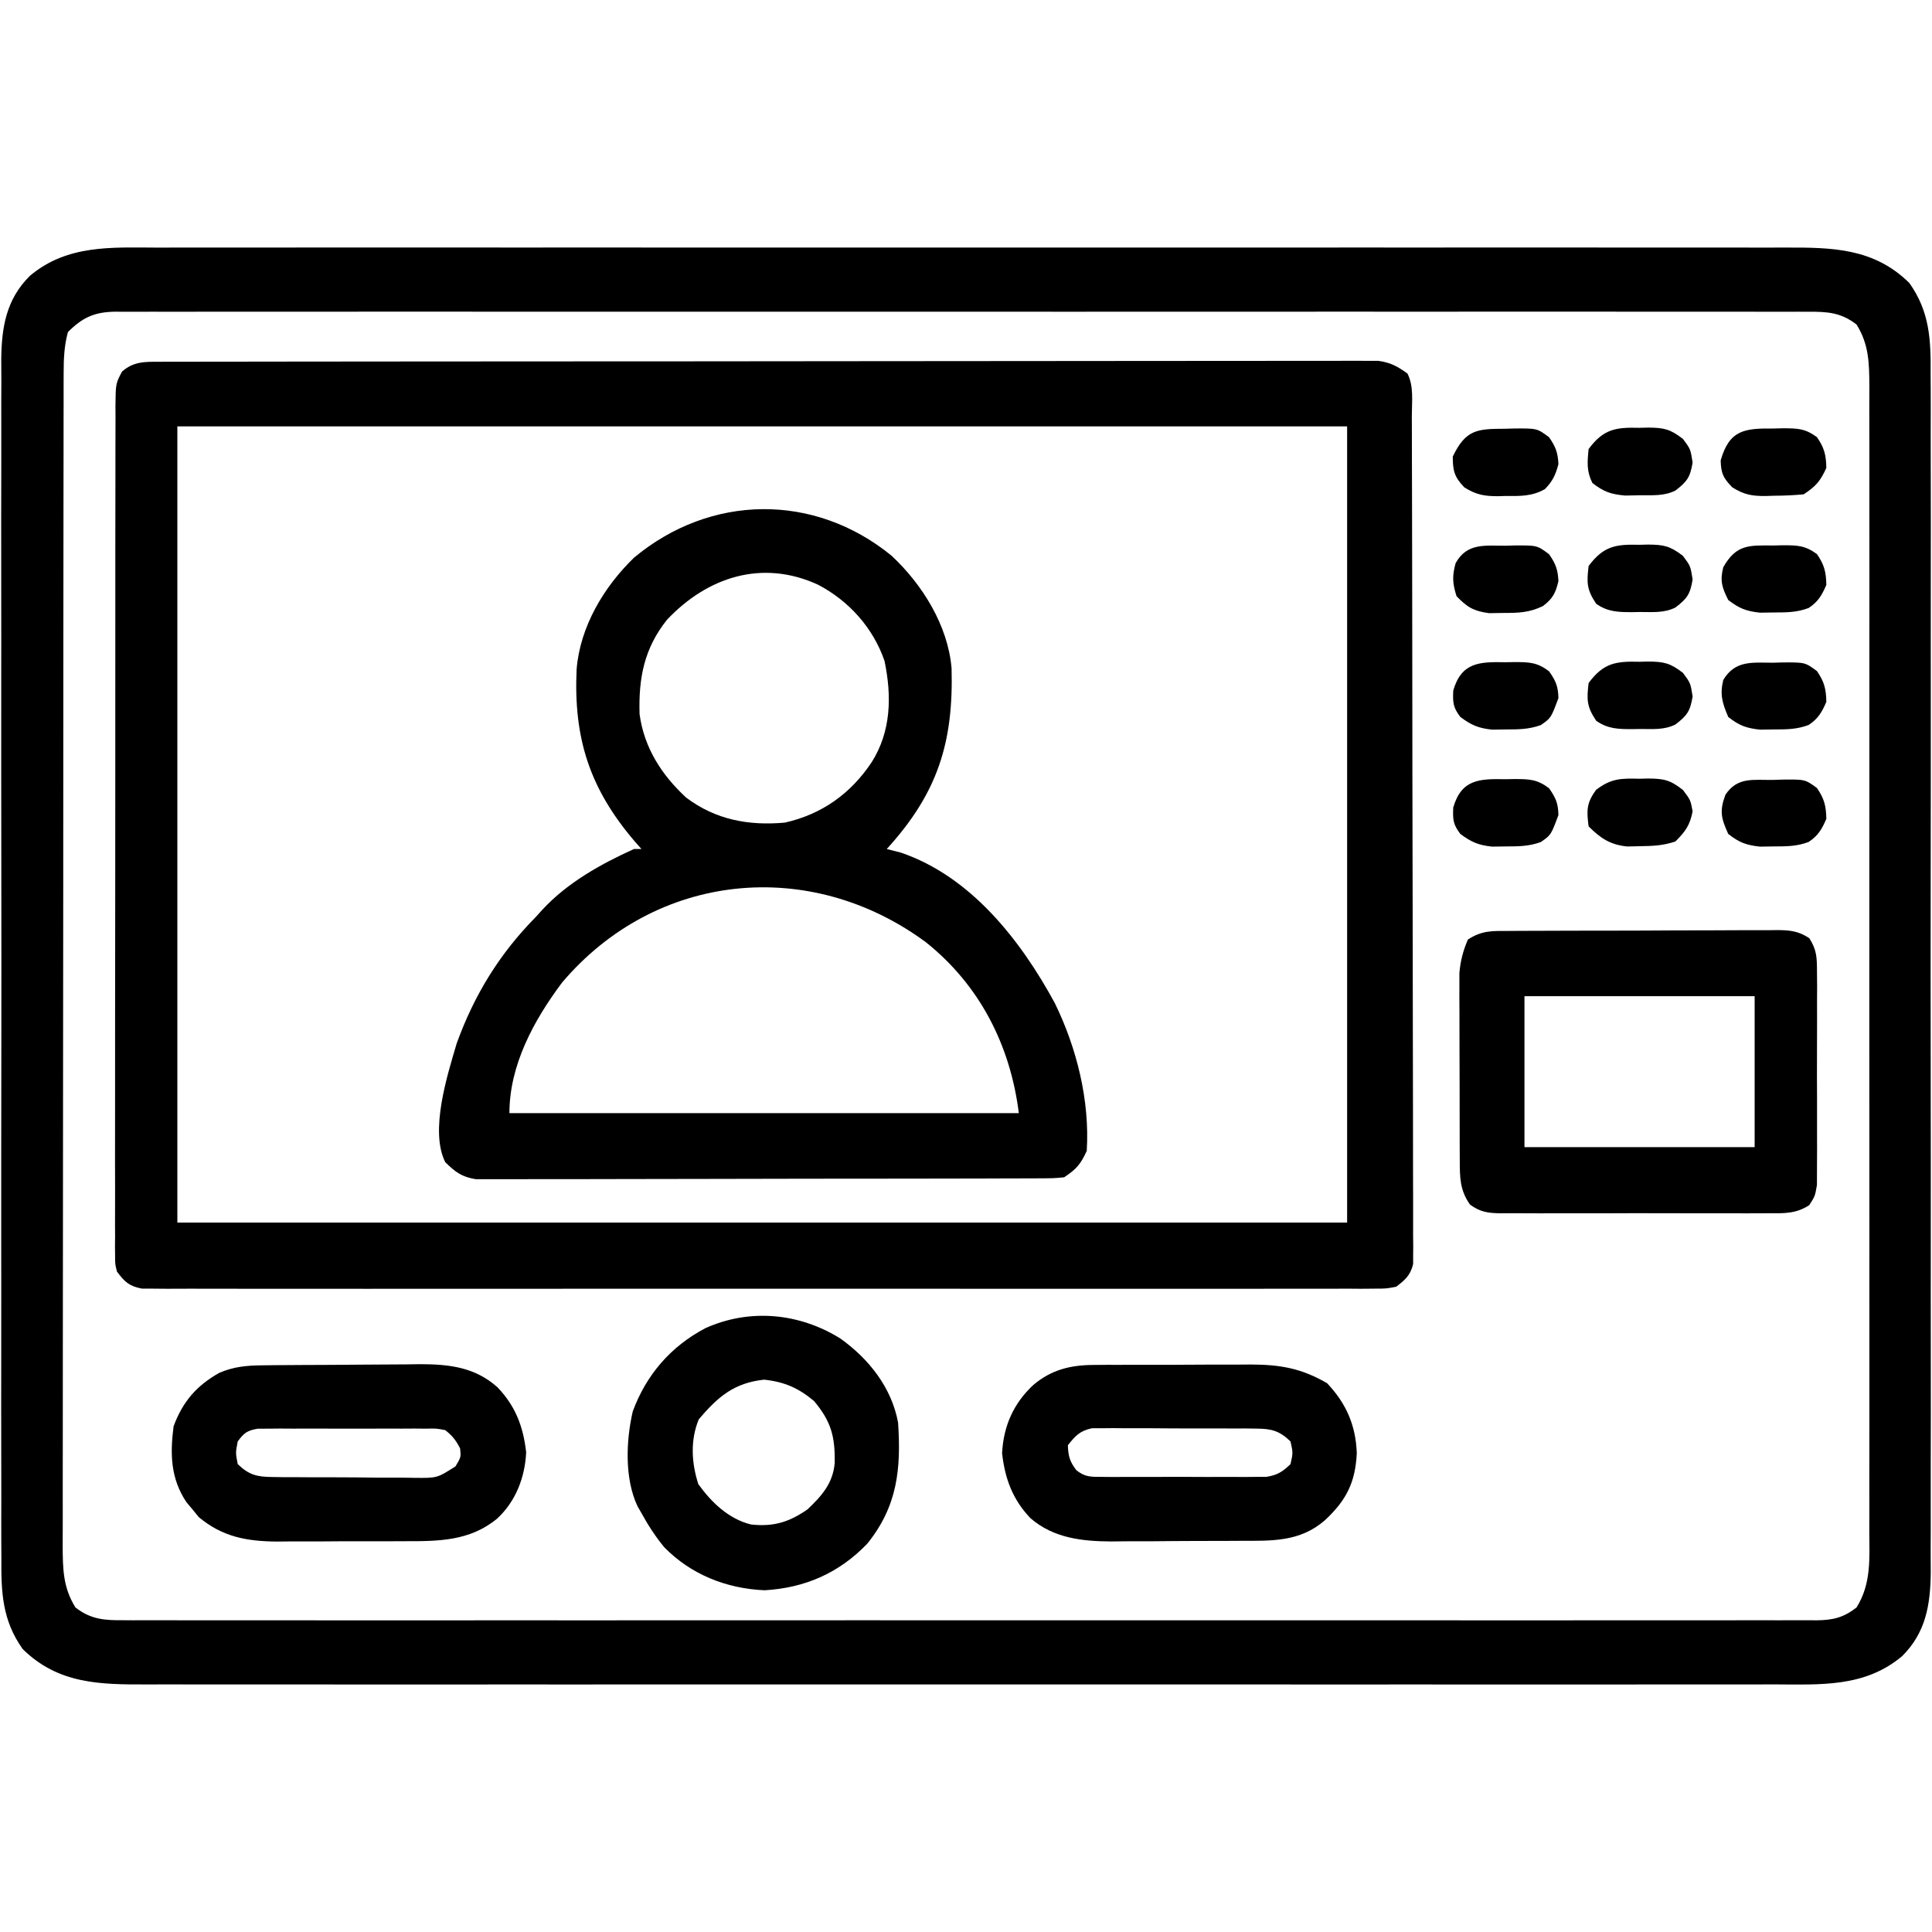
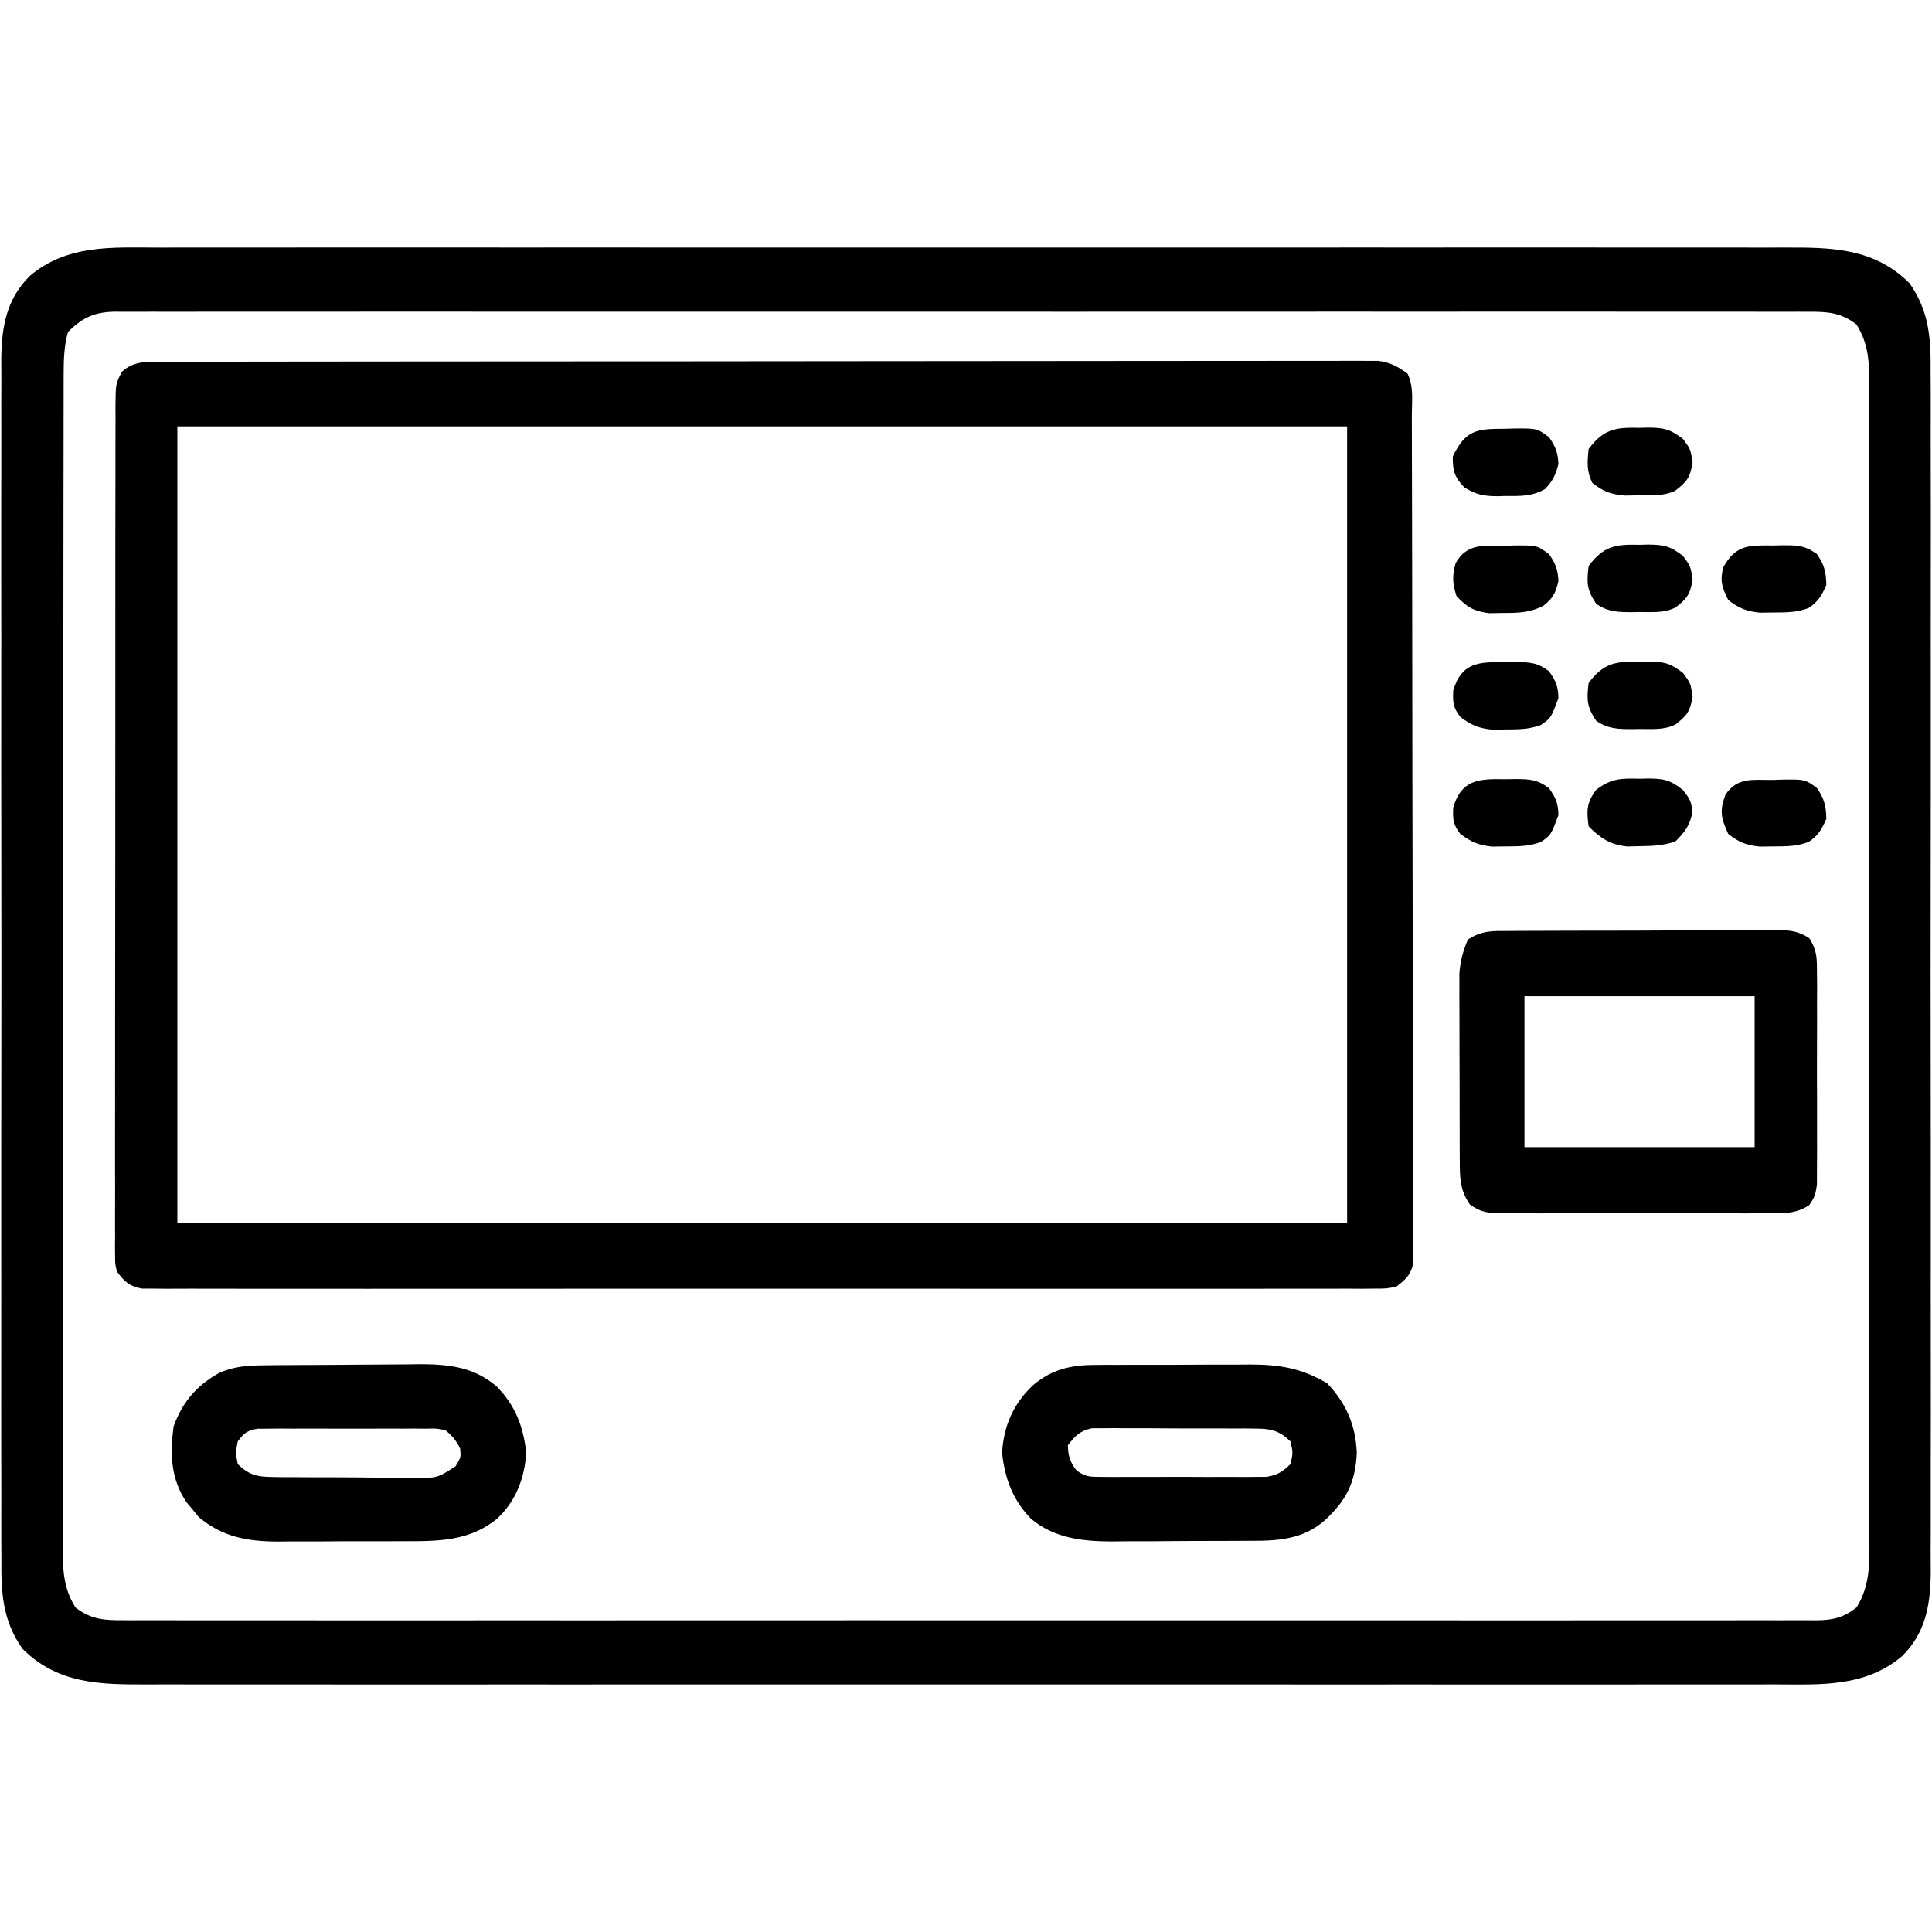
<svg xmlns="http://www.w3.org/2000/svg" width="512" height="512">
  <path d="M0 0 C1.924 -0.003 3.847 -0.008 5.771 -0.014 C11.046 -0.027 16.321 -0.021 21.597 -0.011 C27.29 -0.004 32.983 -0.015 38.677 -0.023 C49.826 -0.037 60.975 -0.034 72.124 -0.025 C81.185 -0.018 90.246 -0.017 99.307 -0.02 C101.242 -0.021 101.242 -0.021 103.215 -0.022 C105.835 -0.023 108.454 -0.024 111.074 -0.025 C134.938 -0.033 158.803 -0.024 182.668 -0.009 C204.447 0.005 226.227 0.004 248.006 -0.01 C272.483 -0.026 296.96 -0.033 321.437 -0.023 C324.047 -0.022 326.657 -0.021 329.267 -0.02 C331.193 -0.02 331.193 -0.02 333.158 -0.019 C342.209 -0.017 351.259 -0.021 360.309 -0.028 C371.338 -0.036 382.367 -0.034 393.396 -0.018 C399.024 -0.01 404.651 -0.007 410.278 -0.017 C415.43 -0.026 420.582 -0.021 425.734 -0.005 C427.597 -0.002 429.46 -0.003 431.323 -0.011 C443.78 -0.056 454.887 0.095 464.287 9.381 C469.695 17.005 470 24.41 469.922 33.5 C469.928 34.912 469.936 36.324 469.946 37.736 C469.966 41.594 469.956 45.451 469.941 49.309 C469.929 53.478 469.947 57.647 469.961 61.816 C469.983 69.974 469.978 78.132 469.964 86.291 C469.952 92.923 469.951 99.555 469.956 106.187 C469.957 107.132 469.958 108.076 469.959 109.05 C469.96 110.97 469.962 112.89 469.963 114.809 C469.978 132.799 469.961 150.789 469.934 168.778 C469.912 184.205 469.916 199.631 469.939 215.058 C469.966 232.984 469.976 250.911 469.961 268.837 C469.959 270.75 469.958 272.663 469.956 274.575 C469.955 275.516 469.955 276.457 469.954 277.427 C469.95 284.049 469.957 290.67 469.969 297.292 C469.983 305.365 469.979 313.438 469.952 321.511 C469.939 325.628 469.934 329.744 469.95 333.861 C469.965 337.634 469.957 341.406 469.931 345.179 C469.922 347.181 469.939 349.183 469.956 351.186 C469.864 359.691 468.627 367.093 462.356 373.289 C452.483 381.592 440.711 380.809 428.574 380.762 C426.651 380.765 424.727 380.77 422.804 380.776 C417.528 380.789 412.253 380.782 406.977 380.773 C401.284 380.766 395.591 380.777 389.897 380.785 C378.748 380.798 367.599 380.796 356.45 380.787 C347.389 380.78 338.328 380.779 329.267 380.782 C327.333 380.783 327.333 380.783 325.359 380.784 C322.74 380.785 320.12 380.786 317.501 380.787 C293.636 380.795 269.771 380.786 245.906 380.771 C224.127 380.756 202.348 380.758 180.568 380.772 C156.091 380.788 131.614 380.794 107.137 380.785 C104.527 380.784 101.917 380.783 99.307 380.782 C97.381 380.782 97.381 380.782 95.416 380.781 C86.366 380.778 77.315 380.783 68.265 380.79 C57.236 380.798 46.207 380.796 35.178 380.78 C29.55 380.772 23.923 380.769 18.296 380.779 C13.144 380.788 7.992 380.783 2.841 380.767 C0.977 380.764 -0.886 380.765 -2.749 380.773 C-15.206 380.818 -26.313 380.667 -35.713 371.381 C-41.12 363.757 -41.426 356.352 -41.348 347.262 C-41.354 345.85 -41.362 344.438 -41.371 343.025 C-41.392 339.168 -41.382 335.311 -41.367 331.453 C-41.355 327.284 -41.373 323.115 -41.386 318.946 C-41.409 310.788 -41.404 302.63 -41.389 294.471 C-41.378 287.839 -41.377 281.207 -41.382 274.575 C-41.383 273.63 -41.384 272.685 -41.384 271.712 C-41.386 269.792 -41.388 267.872 -41.389 265.953 C-41.403 247.963 -41.387 229.973 -41.36 211.983 C-41.338 196.557 -41.342 181.131 -41.365 165.704 C-41.392 147.778 -41.402 129.851 -41.387 111.924 C-41.385 110.012 -41.384 108.099 -41.382 106.187 C-41.381 105.246 -41.38 104.305 -41.38 103.335 C-41.375 96.713 -41.383 90.091 -41.394 83.47 C-41.408 75.397 -41.405 67.324 -41.378 59.251 C-41.365 55.134 -41.36 51.018 -41.376 46.901 C-41.391 43.128 -41.383 39.356 -41.356 35.583 C-41.348 33.581 -41.364 31.579 -41.382 29.576 C-41.29 21.071 -40.053 13.668 -33.782 7.473 C-23.909 -0.83 -12.137 -0.047 0 0 Z M-23.713 22.381 C-24.687 25.966 -24.84 29.366 -24.844 33.068 C-24.848 34.209 -24.852 35.35 -24.856 36.526 C-24.855 37.775 -24.854 39.024 -24.853 40.311 C-24.856 41.655 -24.859 42.999 -24.862 44.343 C-24.87 48.035 -24.872 51.728 -24.873 55.42 C-24.875 59.402 -24.882 63.384 -24.889 67.367 C-24.903 76.073 -24.909 84.78 -24.913 93.486 C-24.916 98.922 -24.92 104.358 -24.925 109.794 C-24.937 124.844 -24.947 139.894 -24.95 154.944 C-24.951 155.907 -24.951 156.87 -24.951 157.862 C-24.951 158.828 -24.952 159.793 -24.952 160.788 C-24.952 162.744 -24.953 164.7 -24.953 166.656 C-24.953 167.626 -24.954 168.596 -24.954 169.596 C-24.958 185.324 -24.975 201.052 -24.998 216.78 C-25.022 232.927 -25.035 249.074 -25.036 265.221 C-25.037 274.287 -25.043 283.354 -25.061 292.42 C-25.076 300.138 -25.081 307.857 -25.073 315.575 C-25.069 319.513 -25.07 323.451 -25.084 327.389 C-25.097 330.996 -25.096 334.601 -25.083 338.207 C-25.08 340.128 -25.092 342.048 -25.105 343.968 C-25.069 350.143 -25.034 355.067 -21.713 360.381 C-17.608 363.581 -13.921 363.807 -8.896 363.758 C-8.112 363.763 -7.328 363.767 -6.52 363.772 C-3.882 363.783 -1.244 363.772 1.394 363.762 C3.3 363.765 5.207 363.77 7.113 363.776 C12.36 363.789 17.606 363.782 22.853 363.773 C28.508 363.766 34.163 363.777 39.818 363.785 C50.9 363.798 61.982 363.796 73.063 363.787 C82.067 363.78 91.071 363.779 100.075 363.782 C101.355 363.783 102.635 363.783 103.954 363.784 C106.554 363.785 109.154 363.786 111.755 363.787 C135.458 363.795 159.161 363.786 182.864 363.771 C204.508 363.756 226.153 363.758 247.797 363.772 C272.107 363.788 296.417 363.794 320.727 363.785 C323.318 363.784 325.908 363.783 328.499 363.782 C329.774 363.782 331.049 363.781 332.362 363.781 C341.359 363.778 350.355 363.783 359.351 363.79 C370.31 363.798 381.269 363.796 392.228 363.78 C397.822 363.772 403.416 363.769 409.011 363.779 C414.128 363.788 419.245 363.783 424.362 363.767 C426.217 363.764 428.073 363.765 429.928 363.773 C432.442 363.782 434.956 363.772 437.471 363.758 C438.197 363.765 438.924 363.773 439.673 363.78 C444.046 363.731 446.82 363.084 450.287 360.381 C454.227 354.072 453.707 347.462 453.668 340.21 C453.672 338.864 453.676 337.519 453.682 336.173 C453.695 332.485 453.689 328.798 453.679 325.11 C453.672 321.129 453.683 317.148 453.691 313.167 C453.705 305.373 453.702 297.578 453.693 289.783 C453.686 283.448 453.685 277.113 453.689 270.778 C453.689 269.876 453.689 268.974 453.69 268.045 C453.691 266.213 453.692 264.381 453.693 262.549 C453.701 245.372 453.692 228.195 453.675 211.018 C453.662 196.281 453.664 181.544 453.678 166.807 C453.694 149.691 453.701 132.575 453.691 115.46 C453.69 113.634 453.689 111.809 453.689 109.984 C453.688 108.637 453.688 108.637 453.687 107.262 C453.685 100.935 453.689 94.608 453.696 88.281 C453.704 80.57 453.702 72.859 453.686 65.148 C453.678 61.213 453.675 57.28 453.685 53.346 C453.694 49.743 453.689 46.141 453.673 42.539 C453.668 40.621 453.678 38.702 453.688 36.784 C453.646 30.615 453.603 25.692 450.287 20.381 C446.182 17.18 442.495 16.955 437.471 17.003 C436.686 16.999 435.902 16.995 435.094 16.99 C432.456 16.979 429.818 16.99 427.18 17 C425.274 16.997 423.367 16.992 421.461 16.986 C416.214 16.973 410.968 16.979 405.721 16.989 C400.066 16.996 394.411 16.985 388.756 16.977 C377.674 16.963 366.593 16.966 355.511 16.975 C346.507 16.982 337.503 16.983 328.499 16.98 C326.579 16.979 326.579 16.979 324.62 16.978 C322.02 16.977 319.42 16.976 316.819 16.975 C293.116 16.967 269.413 16.976 245.71 16.991 C224.066 17.005 202.422 17.004 180.777 16.99 C156.467 16.974 132.157 16.967 107.847 16.977 C105.257 16.978 102.666 16.979 100.075 16.98 C98.8 16.98 97.525 16.98 96.212 16.981 C87.216 16.983 78.22 16.979 69.223 16.972 C58.264 16.964 47.306 16.966 36.347 16.982 C30.752 16.99 25.158 16.993 19.563 16.983 C14.446 16.974 9.329 16.979 4.212 16.995 C2.357 16.998 0.501 16.997 -1.354 16.989 C-3.868 16.98 -6.382 16.989 -8.896 17.003 C-9.623 16.996 -10.35 16.989 -11.098 16.982 C-16.663 17.044 -19.82 18.489 -23.713 22.381 Z " fill="#000000" transform="translate(41.713,65.619)" />
  <path d="M0 0 C1.156 -0.004 2.312 -0.008 3.503 -0.012 C5.416 -0.01 5.416 -0.01 7.369 -0.009 C8.733 -0.012 10.097 -0.015 11.462 -0.018 C15.219 -0.026 18.977 -0.028 22.734 -0.029 C26.783 -0.03 30.832 -0.038 34.882 -0.045 C43.739 -0.058 52.596 -0.064 61.454 -0.069 C66.982 -0.072 72.51 -0.076 78.038 -0.08 C93.336 -0.092 108.635 -0.103 123.934 -0.106 C124.913 -0.106 125.893 -0.107 126.902 -0.107 C127.884 -0.107 128.865 -0.107 129.877 -0.107 C131.867 -0.108 133.856 -0.108 135.846 -0.109 C136.832 -0.109 137.819 -0.109 138.836 -0.109 C154.834 -0.113 170.832 -0.131 186.83 -0.154 C203.246 -0.178 219.661 -0.19 236.077 -0.192 C245.298 -0.192 254.518 -0.198 263.739 -0.216 C271.589 -0.232 279.439 -0.237 287.289 -0.229 C291.295 -0.225 295.302 -0.226 299.309 -0.24 C302.975 -0.252 306.641 -0.251 310.308 -0.239 C312.266 -0.236 314.223 -0.248 316.181 -0.26 C317.922 -0.251 317.922 -0.251 319.699 -0.241 C321.202 -0.241 321.202 -0.241 322.736 -0.242 C325.965 0.198 327.854 1.224 330.475 3.131 C332.194 6.568 331.623 10.523 331.623 14.304 C331.626 15.267 331.63 16.23 331.634 17.221 C331.645 20.467 331.649 23.713 331.652 26.959 C331.659 29.278 331.665 31.597 331.672 33.916 C331.69 40.23 331.7 46.544 331.709 52.858 C331.714 56.799 331.72 60.74 331.726 64.68 C331.743 75.587 331.758 86.494 331.765 97.4 C331.767 100.231 331.769 103.062 331.771 105.893 C331.771 106.596 331.772 107.3 331.772 108.025 C331.78 119.429 331.806 130.833 331.838 142.237 C331.871 153.94 331.889 165.642 331.892 177.345 C331.895 183.918 331.904 190.49 331.929 197.063 C331.952 203.244 331.957 209.424 331.946 215.605 C331.946 217.877 331.952 220.149 331.966 222.421 C331.983 225.516 331.976 228.61 331.963 231.704 C331.98 233.062 331.98 233.062 331.996 234.448 C331.988 235.276 331.979 236.105 331.97 236.959 C331.971 237.673 331.972 238.388 331.973 239.124 C331.233 242.107 329.898 243.287 327.475 245.131 C324.835 245.633 324.835 245.633 321.763 245.635 C320.59 245.645 319.418 245.656 318.21 245.666 C316.921 245.657 315.632 245.649 314.303 245.639 C312.921 245.644 311.539 245.65 310.156 245.658 C306.353 245.675 302.551 245.667 298.748 245.654 C294.648 245.645 290.549 245.659 286.449 245.67 C278.417 245.688 270.384 245.684 262.351 245.673 C255.824 245.664 249.298 245.662 242.771 245.667 C241.843 245.667 240.915 245.668 239.958 245.669 C238.073 245.67 236.188 245.671 234.303 245.672 C216.615 245.684 198.928 245.671 181.24 245.649 C166.055 245.631 150.87 245.634 135.685 245.653 C118.062 245.674 100.438 245.683 82.815 245.67 C80.937 245.669 79.059 245.668 77.18 245.667 C75.794 245.666 75.794 245.666 74.379 245.665 C67.859 245.661 61.338 245.667 54.817 245.677 C46.873 245.688 38.929 245.685 30.985 245.663 C26.929 245.653 22.874 245.649 18.819 245.662 C15.11 245.674 11.4 245.668 7.691 245.646 C5.707 245.64 3.724 245.653 1.741 245.666 C0.569 245.656 -0.604 245.646 -1.812 245.635 C-3.333 245.634 -3.333 245.634 -4.884 245.633 C-8.284 244.987 -9.464 243.874 -11.525 241.131 C-12.025 239.126 -12.025 239.126 -12.025 236.965 C-12.035 236.137 -12.045 235.31 -12.055 234.457 C-12.045 233.553 -12.036 232.649 -12.026 231.718 C-12.031 230.754 -12.037 229.789 -12.043 228.796 C-12.056 225.556 -12.041 222.317 -12.026 219.077 C-12.03 216.758 -12.036 214.438 -12.043 212.119 C-12.057 205.813 -12.045 199.508 -12.029 193.202 C-12.015 186.611 -12.022 180.02 -12.025 173.429 C-12.028 162.359 -12.014 151.289 -11.991 140.219 C-11.967 128.827 -11.96 117.436 -11.971 106.044 C-11.983 92.319 -11.981 78.595 -11.965 64.87 C-11.959 59.626 -11.959 54.382 -11.964 49.138 C-11.969 42.966 -11.959 36.794 -11.937 30.621 C-11.931 28.353 -11.931 26.084 -11.936 23.815 C-11.942 20.725 -11.929 17.635 -11.912 14.545 C-11.918 13.641 -11.924 12.737 -11.93 11.806 C-11.869 5.782 -11.869 5.782 -10.188 2.606 C-7.071 -0.157 -3.97 0.005 0 0 Z M4.475 17.131 C4.475 86.761 4.475 156.391 4.475 228.131 C106.775 228.131 209.075 228.131 314.475 228.131 C314.475 158.501 314.475 88.871 314.475 17.131 C212.175 17.131 109.875 17.131 4.475 17.131 Z " fill="#000000" transform="translate(42.525,95.869)" />
-   <path d="M0 0 C8.169 7.617 14.969 18.486 15.927 29.85 C16.464 49.527 12.237 62.947 -1.25 77.75 C0.575 78.214 0.575 78.214 2.438 78.688 C21.039 84.985 34.266 101.972 43.273 118.555 C49.104 130.463 52.577 144.426 51.75 157.75 C50.108 161.308 49.044 162.554 45.75 164.75 C42.912 165.007 42.912 165.007 39.387 165.017 C38.738 165.022 38.09 165.026 37.422 165.031 C35.246 165.044 33.069 165.042 30.893 165.041 C29.334 165.047 27.775 165.053 26.217 165.061 C21.979 165.079 17.741 165.083 13.504 165.085 C9.967 165.086 6.431 165.094 2.895 165.101 C-5.448 165.117 -13.791 165.122 -22.134 165.121 C-30.742 165.119 -39.351 165.141 -47.959 165.172 C-55.348 165.198 -62.737 165.209 -70.125 165.208 C-74.539 165.207 -78.953 165.213 -83.367 165.234 C-87.519 165.253 -91.67 165.254 -95.822 165.239 C-97.345 165.237 -98.868 165.242 -100.392 165.254 C-102.473 165.269 -104.552 165.26 -106.633 165.244 C-107.797 165.246 -108.961 165.247 -110.16 165.248 C-113.904 164.645 -115.56 163.371 -118.25 160.75 C-122.413 152.423 -117.751 137.84 -115.219 129.254 C-110.554 116.38 -103.863 105.486 -94.25 95.75 C-93.39 94.799 -93.39 94.799 -92.512 93.828 C-85.847 86.638 -77.109 81.777 -68.25 77.75 C-67.59 77.75 -66.93 77.75 -66.25 77.75 C-66.83 77.095 -67.41 76.44 -68.008 75.766 C-80.013 61.739 -84.271 48.4 -83.441 30.12 C-82.531 18.819 -76.228 8.272 -68.188 0.5 C-47.956 -16.308 -20.495 -16.711 0 0 Z M-59.5 17 C-65.529 24.577 -67.048 32.413 -66.758 41.996 C-65.554 50.895 -60.933 58.1 -54.402 64.129 C-46.594 70.01 -37.823 71.62 -28.25 70.75 C-18.464 68.549 -10.819 63.103 -5.25 54.75 C-0.079 46.563 0.102 37.249 -1.84 27.914 C-4.842 19.144 -11.318 11.937 -19.5 7.688 C-34.239 0.92 -48.77 5.626 -59.5 17 Z M-87.305 113.152 C-94.771 123.123 -101.25 134.997 -101.25 147.75 C-56.7 147.75 -12.15 147.75 33.75 147.75 C31.505 129.789 23.406 113.833 9.095 102.432 C-21.608 79.793 -62.416 83.779 -87.305 113.152 Z " fill="#000000" transform="translate(236.25,147.25)" />
  <path d="M0 0 C1.235 -0.01 1.235 -0.01 2.494 -0.02 C5.218 -0.039 7.942 -0.043 10.666 -0.045 C12.558 -0.052 14.45 -0.059 16.342 -0.066 C20.309 -0.078 24.276 -0.081 28.243 -0.08 C33.328 -0.08 38.414 -0.107 43.499 -0.142 C47.407 -0.164 51.314 -0.168 55.222 -0.167 C57.097 -0.169 58.972 -0.178 60.847 -0.194 C63.469 -0.213 66.089 -0.207 68.711 -0.195 C69.875 -0.212 69.875 -0.212 71.062 -0.229 C74.423 -0.19 76.563 0.056 79.401 1.918 C81.39 5.025 81.428 7.058 81.438 10.74 C81.45 12.048 81.463 13.356 81.476 14.704 C81.469 16.129 81.461 17.553 81.451 18.978 C81.454 20.442 81.458 21.907 81.463 23.371 C81.469 26.438 81.46 29.504 81.442 32.571 C81.419 36.499 81.432 40.425 81.456 44.353 C81.47 47.377 81.466 50.4 81.455 53.423 C81.453 54.871 81.456 56.319 81.465 57.767 C81.476 59.792 81.457 61.817 81.438 63.841 C81.435 64.993 81.431 66.144 81.428 67.331 C80.92 70.291 80.92 70.291 79.4 72.661 C75.925 74.944 72.749 74.85 68.727 74.808 C67.904 74.815 67.08 74.822 66.232 74.829 C63.513 74.847 60.795 74.835 58.076 74.822 C56.186 74.824 54.296 74.828 52.405 74.833 C48.444 74.839 44.483 74.831 40.522 74.812 C35.444 74.789 30.367 74.802 25.289 74.826 C21.386 74.841 17.483 74.836 13.579 74.826 C11.707 74.823 9.835 74.826 7.962 74.836 C5.346 74.846 2.73 74.83 0.114 74.808 C-1.048 74.82 -1.048 74.82 -2.232 74.833 C-5.681 74.778 -7.707 74.562 -10.529 72.508 C-13.251 68.616 -13.207 65.277 -13.225 60.607 C-13.231 59.466 -13.238 58.324 -13.244 57.148 C-13.246 55.919 -13.247 54.69 -13.248 53.423 C-13.251 52.156 -13.254 50.888 -13.258 49.582 C-13.263 46.901 -13.266 44.22 -13.265 41.538 C-13.265 38.113 -13.279 34.688 -13.296 31.263 C-13.31 27.983 -13.309 24.703 -13.31 21.423 C-13.317 20.198 -13.325 18.973 -13.332 17.711 C-13.329 16.563 -13.326 15.415 -13.323 14.232 C-13.324 13.227 -13.326 12.222 -13.327 11.187 C-13.048 7.916 -12.366 5.311 -11.08 2.291 C-7.321 -0.216 -4.354 -0.005 0 0 Z M3.92 17.291 C3.92 30.491 3.92 43.691 3.92 57.291 C24.05 57.291 44.18 57.291 64.92 57.291 C64.92 44.091 64.92 30.891 64.92 17.291 C44.79 17.291 24.66 17.291 3.92 17.291 Z " fill="#000000" transform="translate(400.08,246.709)" />
  <path d="M0 0 C1.112 -0.013 2.224 -0.026 3.369 -0.039 C5.166 -0.05 5.166 -0.05 6.999 -0.061 C8.237 -0.069 9.476 -0.077 10.751 -0.086 C13.373 -0.1 15.995 -0.11 18.617 -0.118 C21.293 -0.127 23.968 -0.148 26.644 -0.18 C30.513 -0.222 34.38 -0.239 38.249 -0.249 C39.437 -0.266 40.625 -0.284 41.849 -0.302 C49.584 -0.282 56.34 0.498 62.299 5.824 C67.083 10.829 69.126 16.255 69.894 23.052 C69.579 29.705 67.135 36.069 62.206 40.615 C54.994 46.595 46.639 46.633 37.741 46.611 C35.926 46.618 35.926 46.618 34.074 46.626 C31.523 46.633 28.972 46.632 26.421 46.623 C22.535 46.615 18.649 46.643 14.763 46.675 C12.277 46.677 9.79 46.676 7.304 46.673 C6.151 46.684 4.997 46.696 3.809 46.707 C-4.18 46.639 -10.647 45.45 -16.884 40.212 C-17.411 39.561 -17.938 38.91 -18.481 38.24 C-19.299 37.267 -19.299 37.267 -20.134 36.275 C-24.333 30.027 -24.495 23.488 -23.544 16.177 C-21.159 9.679 -17.47 5.4 -11.473 2.017 C-7.638 0.348 -4.166 0.042 0 0 Z M-6.544 20.177 C-7.127 23.177 -7.127 23.177 -6.544 26.177 C-3.618 29.019 -1.487 29.559 2.529 29.597 C3.536 29.613 4.544 29.629 5.583 29.645 C6.665 29.645 7.747 29.646 8.863 29.646 C10.538 29.657 10.538 29.657 12.247 29.669 C14.607 29.68 16.968 29.682 19.328 29.678 C22.943 29.677 26.556 29.719 30.171 29.763 C32.464 29.768 34.757 29.771 37.05 29.771 C38.674 29.795 38.674 29.795 40.33 29.82 C46.303 29.885 46.303 29.885 51.173 26.773 C52.628 24.342 52.628 24.342 52.394 22.052 C51.304 19.873 50.364 18.704 48.456 17.177 C46.08 16.723 46.08 16.723 43.39 16.789 C42.359 16.779 41.328 16.77 40.265 16.76 C38.596 16.769 38.596 16.769 36.894 16.779 C35.751 16.776 34.608 16.773 33.431 16.77 C31.013 16.768 28.596 16.773 26.178 16.786 C22.471 16.802 18.765 16.786 15.058 16.767 C12.712 16.769 10.365 16.773 8.019 16.779 C6.906 16.772 5.794 16.766 4.647 16.76 C3.101 16.774 3.101 16.774 1.523 16.789 C0.615 16.791 -0.293 16.794 -1.229 16.796 C-4.01 17.254 -4.9 17.918 -6.544 20.177 Z " fill="#000000" transform="translate(69.544,361.823)" />
  <path d="M0 0 C1.115 -0.01 2.23 -0.019 3.379 -0.029 C4.569 -0.028 5.76 -0.027 6.987 -0.026 C8.225 -0.03 9.462 -0.035 10.737 -0.039 C14.019 -0.046 17.3 -0.043 20.582 -0.038 C23.902 -0.038 27.222 -0.066 30.542 -0.087 C33.086 -0.089 35.63 -0.09 38.174 -0.089 C39.361 -0.098 40.548 -0.107 41.77 -0.117 C49.557 -0.073 55.099 0.882 61.901 4.837 C66.982 10.193 69.514 16.007 69.776 23.4 C69.387 31.183 67.001 35.867 61.338 41.15 C54.63 46.989 47.18 46.594 38.729 46.611 C36.913 46.621 36.913 46.621 35.06 46.631 C32.501 46.641 29.943 46.646 27.384 46.645 C23.491 46.65 19.599 46.686 15.706 46.724 C13.213 46.73 10.721 46.734 8.229 46.736 C6.497 46.757 6.497 46.757 4.731 46.779 C-3.05 46.736 -10.588 45.898 -16.694 40.628 C-21.438 35.655 -23.463 30.138 -24.224 23.4 C-23.872 16.237 -21.179 10.128 -15.912 5.275 C-11.162 1.275 -6.134 0.029 0 0 Z M-6.787 21.275 C-6.717 24.121 -6.27 25.645 -4.538 27.903 C-2.205 29.73 -0.773 29.655 2.172 29.663 C3.684 29.677 3.684 29.677 5.226 29.691 C6.314 29.685 7.401 29.679 8.522 29.673 C9.64 29.676 10.759 29.679 11.911 29.682 C14.277 29.684 16.643 29.678 19.01 29.666 C22.633 29.65 26.256 29.666 29.879 29.685 C32.177 29.683 34.474 29.679 36.772 29.673 C38.4 29.682 38.4 29.682 40.061 29.691 C41.578 29.677 41.578 29.677 43.125 29.663 C44.013 29.66 44.901 29.658 45.816 29.656 C48.729 29.193 50.108 28.319 52.213 26.275 C52.88 23.275 52.88 23.275 52.213 20.275 C49.282 17.432 47.163 16.895 43.141 16.871 C42.133 16.858 41.125 16.845 40.087 16.832 C38.463 16.837 38.463 16.837 36.807 16.841 C35.69 16.836 34.573 16.831 33.423 16.825 C31.062 16.819 28.702 16.82 26.342 16.829 C22.727 16.837 19.113 16.808 15.499 16.777 C13.206 16.775 10.913 16.776 8.62 16.779 C7.537 16.767 6.455 16.756 5.34 16.745 C4.332 16.754 3.324 16.763 2.286 16.773 C1.401 16.773 0.516 16.773 -0.396 16.773 C-3.573 17.44 -4.802 18.759 -6.787 21.275 Z " fill="#000000" transform="translate(289.787,361.725)" />
-   <path d="M0 0 C7.526 5.389 13.532 12.961 15.25 22.25 C16.077 34.536 15.081 44.445 7.066 54.367 C-0.424 62.131 -9.393 66.06 -20.125 66.688 C-30.244 66.252 -39.678 62.508 -46.75 55.25 C-49.083 52.399 -50.982 49.479 -52.75 46.25 C-53.09 45.66 -53.431 45.069 -53.781 44.461 C-57.265 37.138 -56.859 27.023 -55.059 19.273 C-51.466 9.563 -45.013 2.092 -35.859 -2.75 C-24.061 -8.085 -10.866 -6.796 0 0 Z M-37.562 21.375 C-39.857 26.929 -39.503 32.902 -37.688 38.562 C-34.194 43.408 -29.676 47.769 -23.75 49.25 C-17.796 49.924 -13.587 48.618 -8.75 45.25 C-4.958 41.639 -2.03 38.382 -1.547 32.98 C-1.419 26.04 -2.45 21.997 -7 16.562 C-11.139 13.082 -14.869 11.452 -20.25 10.875 C-28.279 11.735 -32.508 15.449 -37.562 21.375 Z " fill="#000000" transform="translate(222.75,354.75)" />
  <path d="M0 0 C0.816 -0.029 1.632 -0.058 2.473 -0.088 C8.49 -0.152 8.49 -0.152 11.637 2.148 C13.579 4.973 14.055 6.885 14.125 10.312 C12.929 13.081 11.966 14.751 9.445 16.434 C6.295 17.627 3.549 17.614 0.188 17.625 C-1.018 17.642 -2.223 17.659 -3.465 17.676 C-7.137 17.285 -8.987 16.577 -11.875 14.312 C-13.76 10.151 -14.226 8.261 -12.625 3.938 C-9.434 -0.849 -5.297 0.062 0 0 Z " fill="#000000" transform="translate(469.875,206.688)" />
-   <path d="M0 0 C0.811 -0.024 1.623 -0.049 2.459 -0.074 C8.41 -0.104 8.41 -0.104 11.57 2.215 C13.52 5.037 13.993 6.947 14.062 10.375 C12.867 13.144 11.903 14.814 9.383 16.496 C6.233 17.689 3.487 17.677 0.125 17.688 C-1.08 17.704 -2.286 17.721 -3.527 17.738 C-7.199 17.347 -9.053 16.646 -11.938 14.375 C-13.501 10.705 -14.205 8.468 -13.25 4.562 C-10.061 -0.753 -5.481 0.009 0 0 Z " fill="#000000" transform="translate(469.938,175.625)" />
  <path d="M0 0 C0.746 -0.019 1.493 -0.039 2.262 -0.059 C6.434 -0.022 8.09 0.308 11.496 2.941 C13.5 5.625 13.5 5.625 14.062 9.188 C13.421 13.106 12.605 14.251 9.5 16.625 C6.513 18.119 3.461 17.85 0.188 17.875 C-1.129 17.901 -2.445 17.927 -3.801 17.953 C-7.637 17.613 -9.484 16.956 -12.5 14.625 C-14.069 11.486 -13.852 9.086 -13.5 5.625 C-9.531 0.263 -6.237 -0.162 0 0 Z " fill="#000000" transform="translate(434.5,113.375)" />
  <path d="M0 0 C0.746 -0.019 1.493 -0.039 2.262 -0.059 C6.434 -0.022 8.09 0.308 11.496 2.941 C13.5 5.625 13.5 5.625 14.062 9.188 C13.421 13.106 12.605 14.251 9.5 16.625 C6.497 18.126 3.415 17.809 0.125 17.812 C-0.884 17.831 -0.884 17.831 -1.914 17.85 C-5.596 17.86 -8.452 17.799 -11.5 15.625 C-14 11.875 -14.036 10.066 -13.5 5.625 C-9.521 0.268 -6.242 -0.162 0 0 Z " fill="#000000" transform="translate(434.5,175.375)" />
  <path d="M0 0 C0.746 -0.019 1.493 -0.039 2.262 -0.059 C6.434 -0.022 8.09 0.308 11.496 2.941 C13.5 5.625 13.5 5.625 14.062 9.188 C13.421 13.106 12.605 14.251 9.5 16.625 C6.497 18.126 3.415 17.809 0.125 17.812 C-0.884 17.831 -0.884 17.831 -1.914 17.85 C-5.596 17.86 -8.452 17.799 -11.5 15.625 C-14 11.875 -14.036 10.066 -13.5 5.625 C-9.521 0.268 -6.242 -0.162 0 0 Z " fill="#000000" transform="translate(434.5,144.375)" />
  <path d="M0 0 C0.807 -0.015 1.614 -0.031 2.445 -0.047 C6.315 -0.021 8.346 0.008 11.504 2.383 C13.304 4.93 13.925 6.369 14 9.5 C12.028 14.792 12.028 14.792 9.32 16.656 C6.172 17.801 3.407 17.802 0.062 17.812 C-1.143 17.829 -2.348 17.846 -3.59 17.863 C-7.236 17.475 -9.083 16.668 -12 14.5 C-13.929 11.958 -14.009 10.717 -13.875 7.5 C-11.677 -0.036 -6.898 -0.132 0 0 Z " fill="#000000" transform="translate(399,206.5)" />
  <path d="M0 0 C0.811 -0.024 1.623 -0.049 2.459 -0.074 C8.42 -0.104 8.42 -0.104 11.574 2.246 C13.329 4.757 13.913 6.313 14.062 9.375 C13.296 12.593 12.582 13.977 9.945 15.996 C6.318 17.731 3.572 17.808 -0.438 17.812 C-1.727 17.832 -3.016 17.851 -4.344 17.871 C-8.45 17.304 -10.08 16.324 -12.938 13.375 C-14.017 9.993 -14.121 8.048 -13.188 4.625 C-10.172 -0.803 -5.442 0.009 0 0 Z " fill="#000000" transform="translate(398.938,144.625)" />
-   <path d="M0 0 C0.811 -0.02 1.623 -0.04 2.459 -0.061 C6.323 -0.057 8.393 -0.055 11.57 2.281 C13.521 5.101 13.993 7.01 14.062 10.438 C12.458 13.967 11.321 15.265 8.062 17.438 C5.388 17.686 2.862 17.808 0.188 17.812 C-0.52 17.837 -1.228 17.861 -1.957 17.887 C-5.651 17.907 -7.744 17.56 -10.887 15.566 C-13.285 13.077 -13.854 11.876 -13.938 8.438 C-11.622 0.335 -7.592 -0.066 0 0 Z " fill="#000000" transform="translate(469.938,113.562)" />
  <path d="M0 0 C1.224 -0.037 1.224 -0.037 2.473 -0.074 C8.482 -0.104 8.482 -0.104 11.641 2.246 C13.391 4.757 13.976 6.315 14.125 9.375 C13.38 12.218 12.595 13.895 10.539 15.996 C7.155 17.929 3.979 17.851 0.188 17.812 C-0.867 17.842 -0.867 17.842 -1.943 17.873 C-5.592 17.87 -7.705 17.481 -10.816 15.531 C-13.454 12.769 -13.875 11.176 -13.875 7.375 C-10.436 0.17 -7.352 0.012 0 0 Z " fill="#000000" transform="translate(398.875,113.625)" />
  <path d="M0 0 C0.807 -0.015 1.614 -0.031 2.445 -0.047 C6.315 -0.021 8.346 0.008 11.504 2.383 C13.304 4.93 13.925 6.369 14 9.5 C12.028 14.792 12.028 14.792 9.32 16.656 C6.172 17.801 3.407 17.802 0.062 17.812 C-1.143 17.829 -2.348 17.846 -3.59 17.863 C-7.236 17.475 -9.083 16.668 -12 14.5 C-13.929 11.958 -14.009 10.717 -13.875 7.5 C-11.677 -0.036 -6.898 -0.132 0 0 Z " fill="#000000" transform="translate(399,175.5)" />
  <path d="M0 0 C0.811 -0.02 1.623 -0.04 2.459 -0.061 C6.323 -0.057 8.393 -0.055 11.57 2.281 C13.521 5.101 13.993 7.01 14.062 10.438 C12.867 13.206 11.903 14.876 9.383 16.559 C6.233 17.752 3.487 17.739 0.125 17.75 C-1.08 17.767 -2.286 17.784 -3.527 17.801 C-7.191 17.411 -9.043 16.674 -11.938 14.438 C-13.596 11.121 -14.175 9.366 -13.25 5.75 C-9.82 -0.293 -6.485 -0.056 0 0 Z " fill="#000000" transform="translate(469.938,144.562)" />
  <path d="M0 0 C0.746 -0.019 1.493 -0.039 2.262 -0.059 C6.458 -0.021 8.086 0.3 11.496 2.977 C13.5 5.625 13.5 5.625 14.062 8.625 C13.372 12.307 12.132 13.993 9.5 16.625 C6.197 17.726 3.602 17.827 0.125 17.875 C-0.996 17.901 -2.118 17.927 -3.273 17.953 C-7.79 17.494 -10.336 15.789 -13.5 12.625 C-14.056 8.412 -14.069 6.392 -11.504 2.934 C-7.539 -0.114 -4.861 -0.126 0 0 Z " fill="#000000" transform="translate(434.5,206.375)" />
</svg>